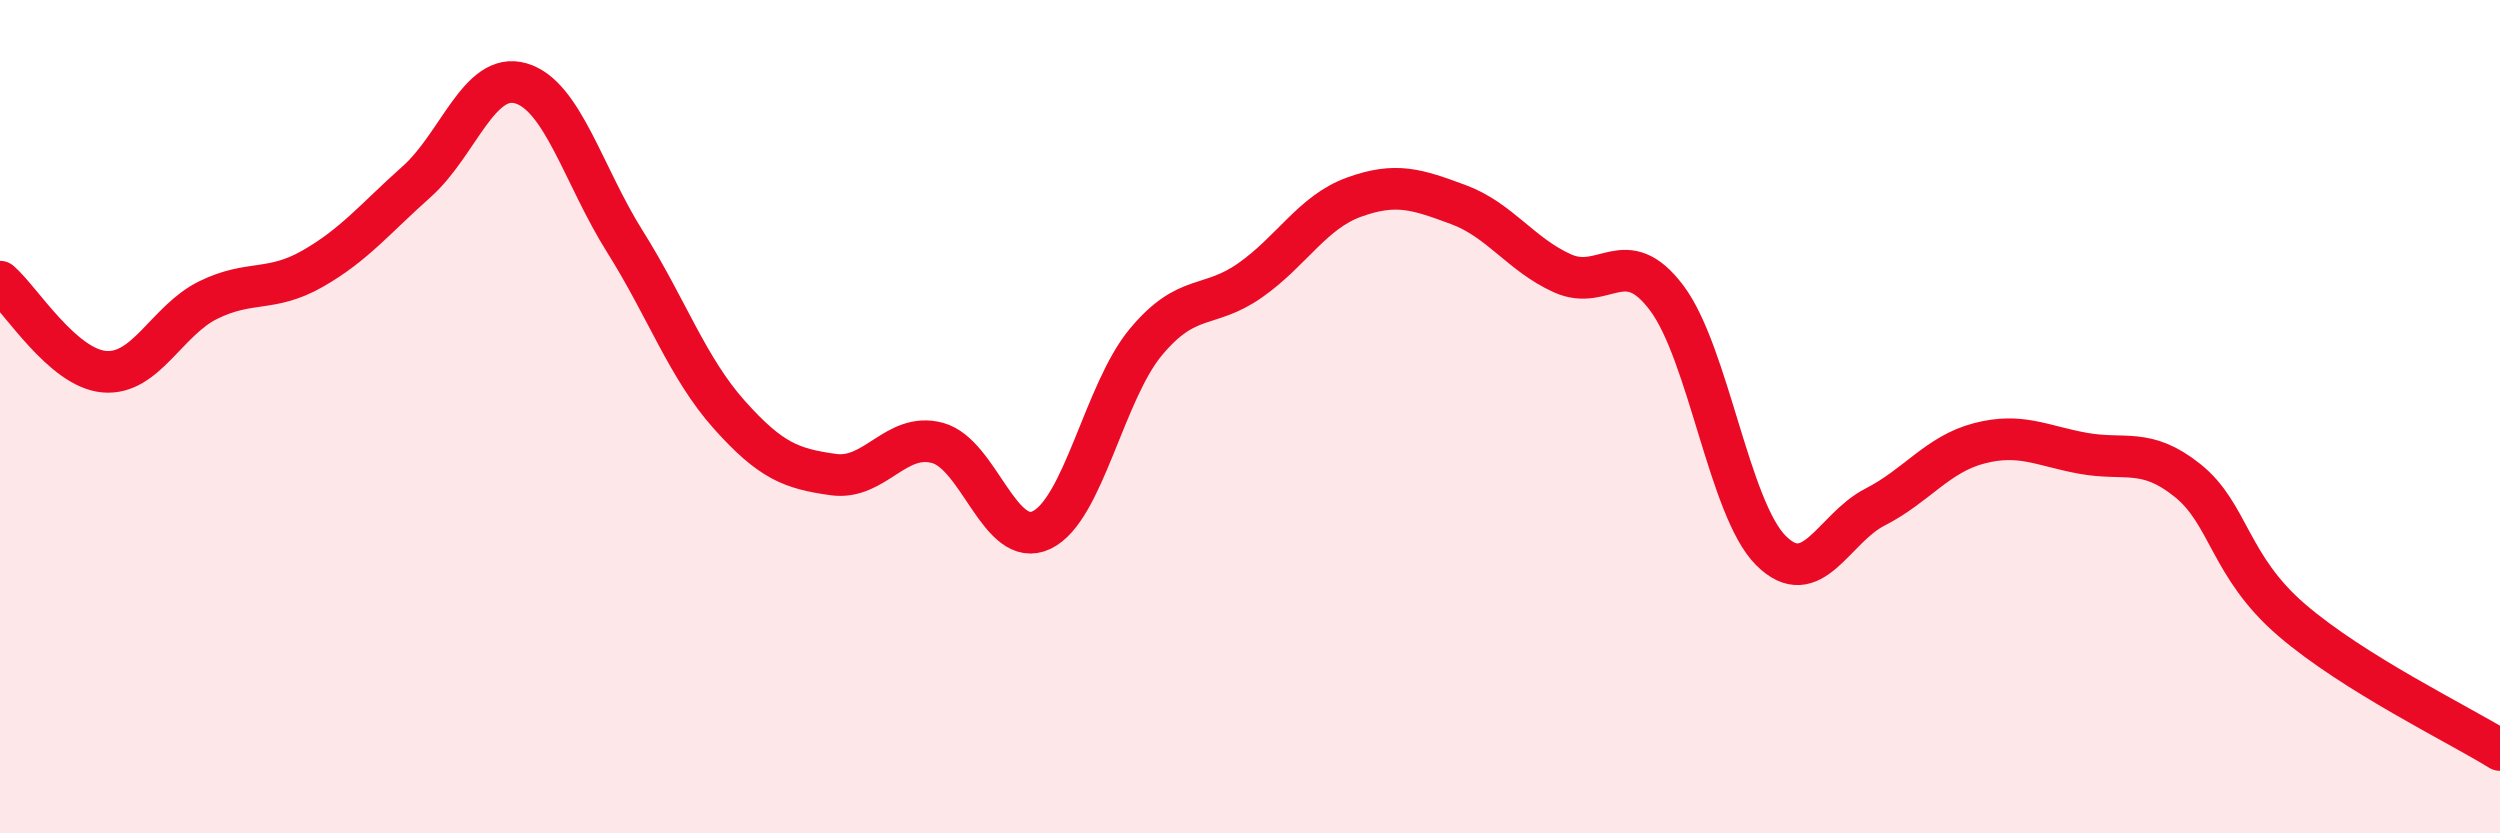
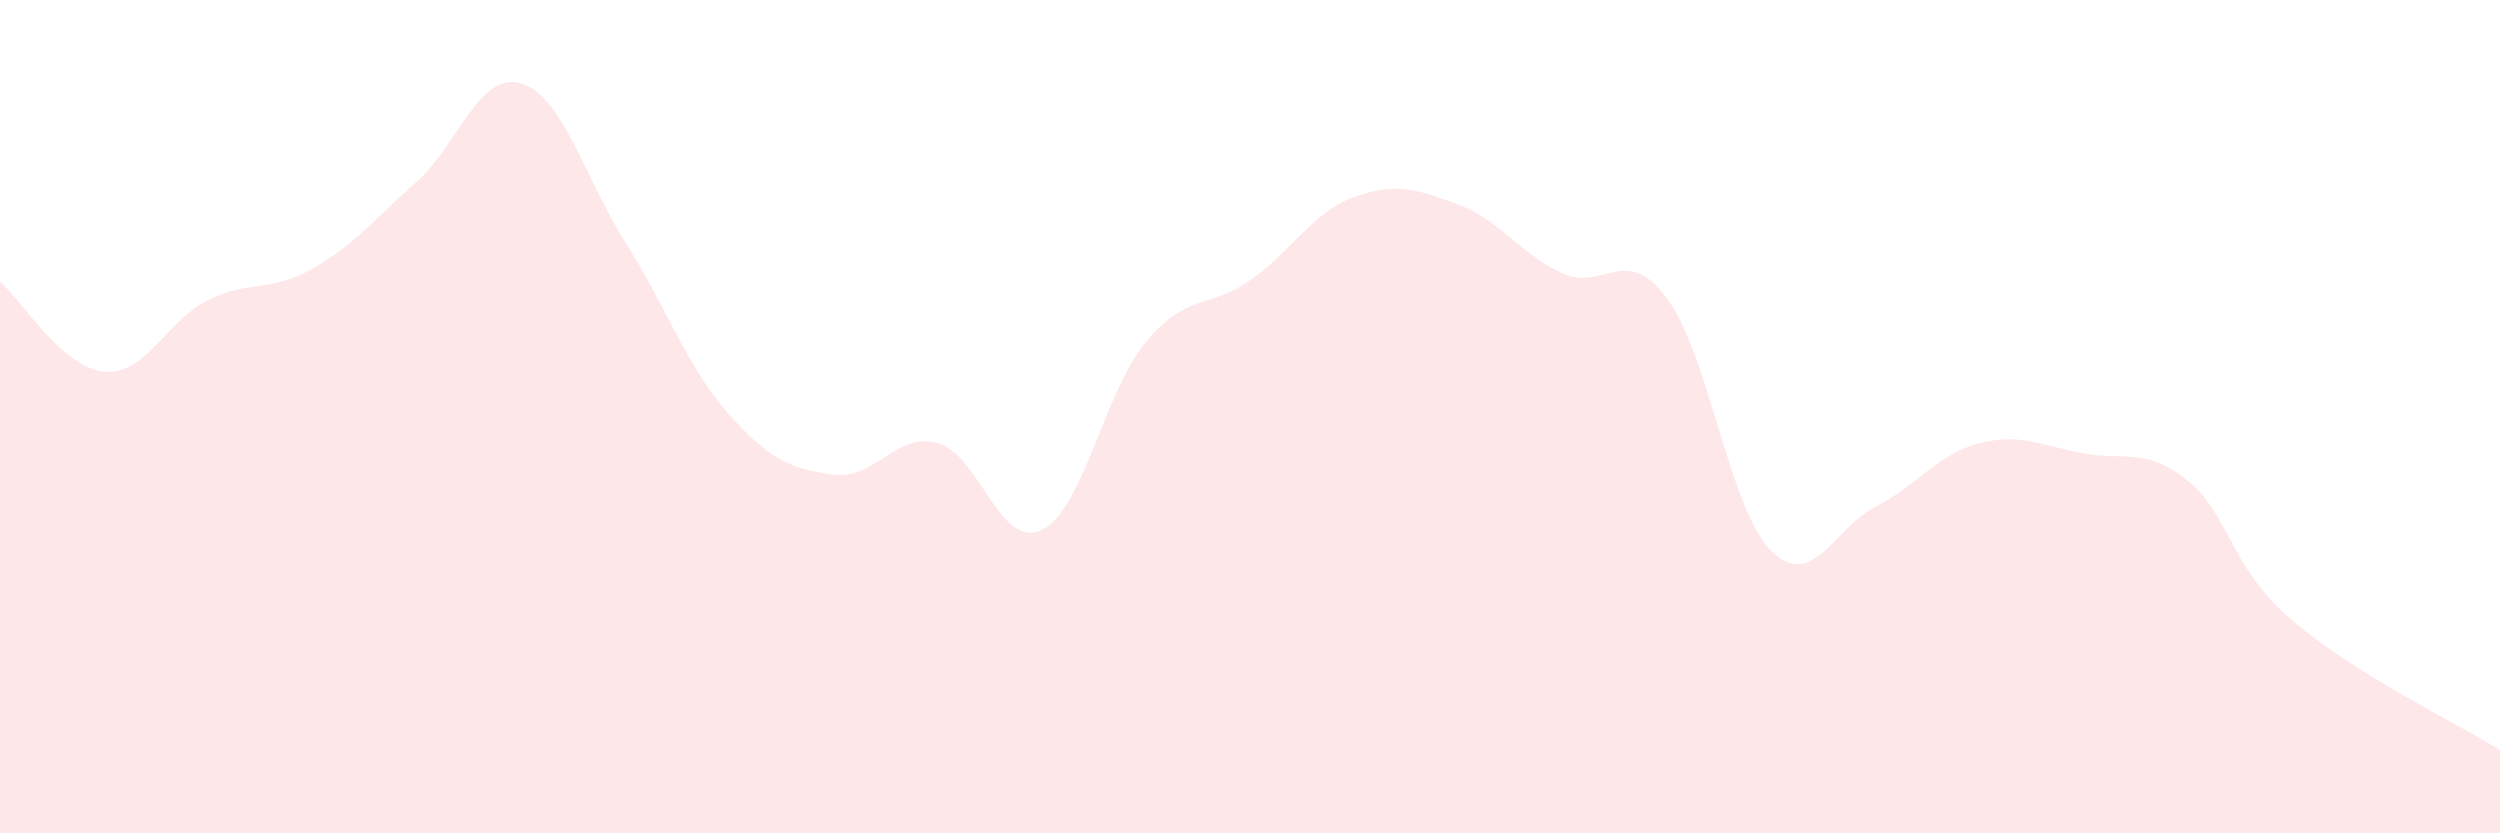
<svg xmlns="http://www.w3.org/2000/svg" width="60" height="20" viewBox="0 0 60 20">
  <path d="M 0,6.76 C 0.5,7.19 1.5,8.83 2.5,8.92 C 3.5,9.01 4,7.69 5,7.2 C 6,6.71 6.5,7.02 7.5,6.45 C 8.5,5.88 9,5.25 10,4.36 C 11,3.47 11.5,1.71 12.5,2 C 13.5,2.29 14,4.21 15,5.8 C 16,7.39 16.5,8.83 17.5,9.95 C 18.5,11.07 19,11.25 20,11.39 C 21,11.53 21.5,10.36 22.5,10.63 C 23.5,10.9 24,13.2 25,12.72 C 26,12.24 26.5,9.41 27.5,8.21 C 28.5,7.01 29,7.43 30,6.73 C 31,6.03 31.5,5.09 32.5,4.73 C 33.5,4.37 34,4.54 35,4.91 C 36,5.28 36.5,6.11 37.5,6.56 C 38.5,7.01 39,5.82 40,7.15 C 41,8.48 41.5,12.21 42.5,13.21 C 43.5,14.21 44,12.68 45,12.17 C 46,11.66 46.5,10.9 47.5,10.64 C 48.5,10.38 49,10.7 50,10.88 C 51,11.06 51.5,10.73 52.5,11.53 C 53.5,12.33 53.5,13.59 55,14.88 C 56.5,16.17 59,17.38 60,18L60 20L0 20Z" fill="#EB0A25" opacity="0.1" stroke-linecap="round" stroke-linejoin="round" />
-   <path d="M 0,6.76 C 0.5,7.19 1.5,8.83 2.5,8.92 C 3.5,9.01 4,7.69 5,7.2 C 6,6.71 6.5,7.02 7.5,6.45 C 8.5,5.88 9,5.25 10,4.36 C 11,3.47 11.5,1.71 12.5,2 C 13.5,2.29 14,4.21 15,5.8 C 16,7.39 16.5,8.83 17.5,9.95 C 18.5,11.07 19,11.25 20,11.39 C 21,11.53 21.5,10.36 22.5,10.63 C 23.5,10.9 24,13.2 25,12.72 C 26,12.24 26.5,9.41 27.5,8.21 C 28.5,7.01 29,7.43 30,6.73 C 31,6.03 31.5,5.09 32.5,4.73 C 33.5,4.37 34,4.54 35,4.91 C 36,5.28 36.5,6.11 37.5,6.56 C 38.5,7.01 39,5.82 40,7.15 C 41,8.48 41.5,12.21 42.5,13.21 C 43.5,14.21 44,12.68 45,12.17 C 46,11.66 46.5,10.9 47.5,10.64 C 48.5,10.38 49,10.7 50,10.88 C 51,11.06 51.5,10.73 52.5,11.53 C 53.5,12.33 53.5,13.59 55,14.88 C 56.5,16.17 59,17.38 60,18" stroke="#EB0A25" stroke-width="1" fill="none" stroke-linecap="round" stroke-linejoin="round" />
</svg>